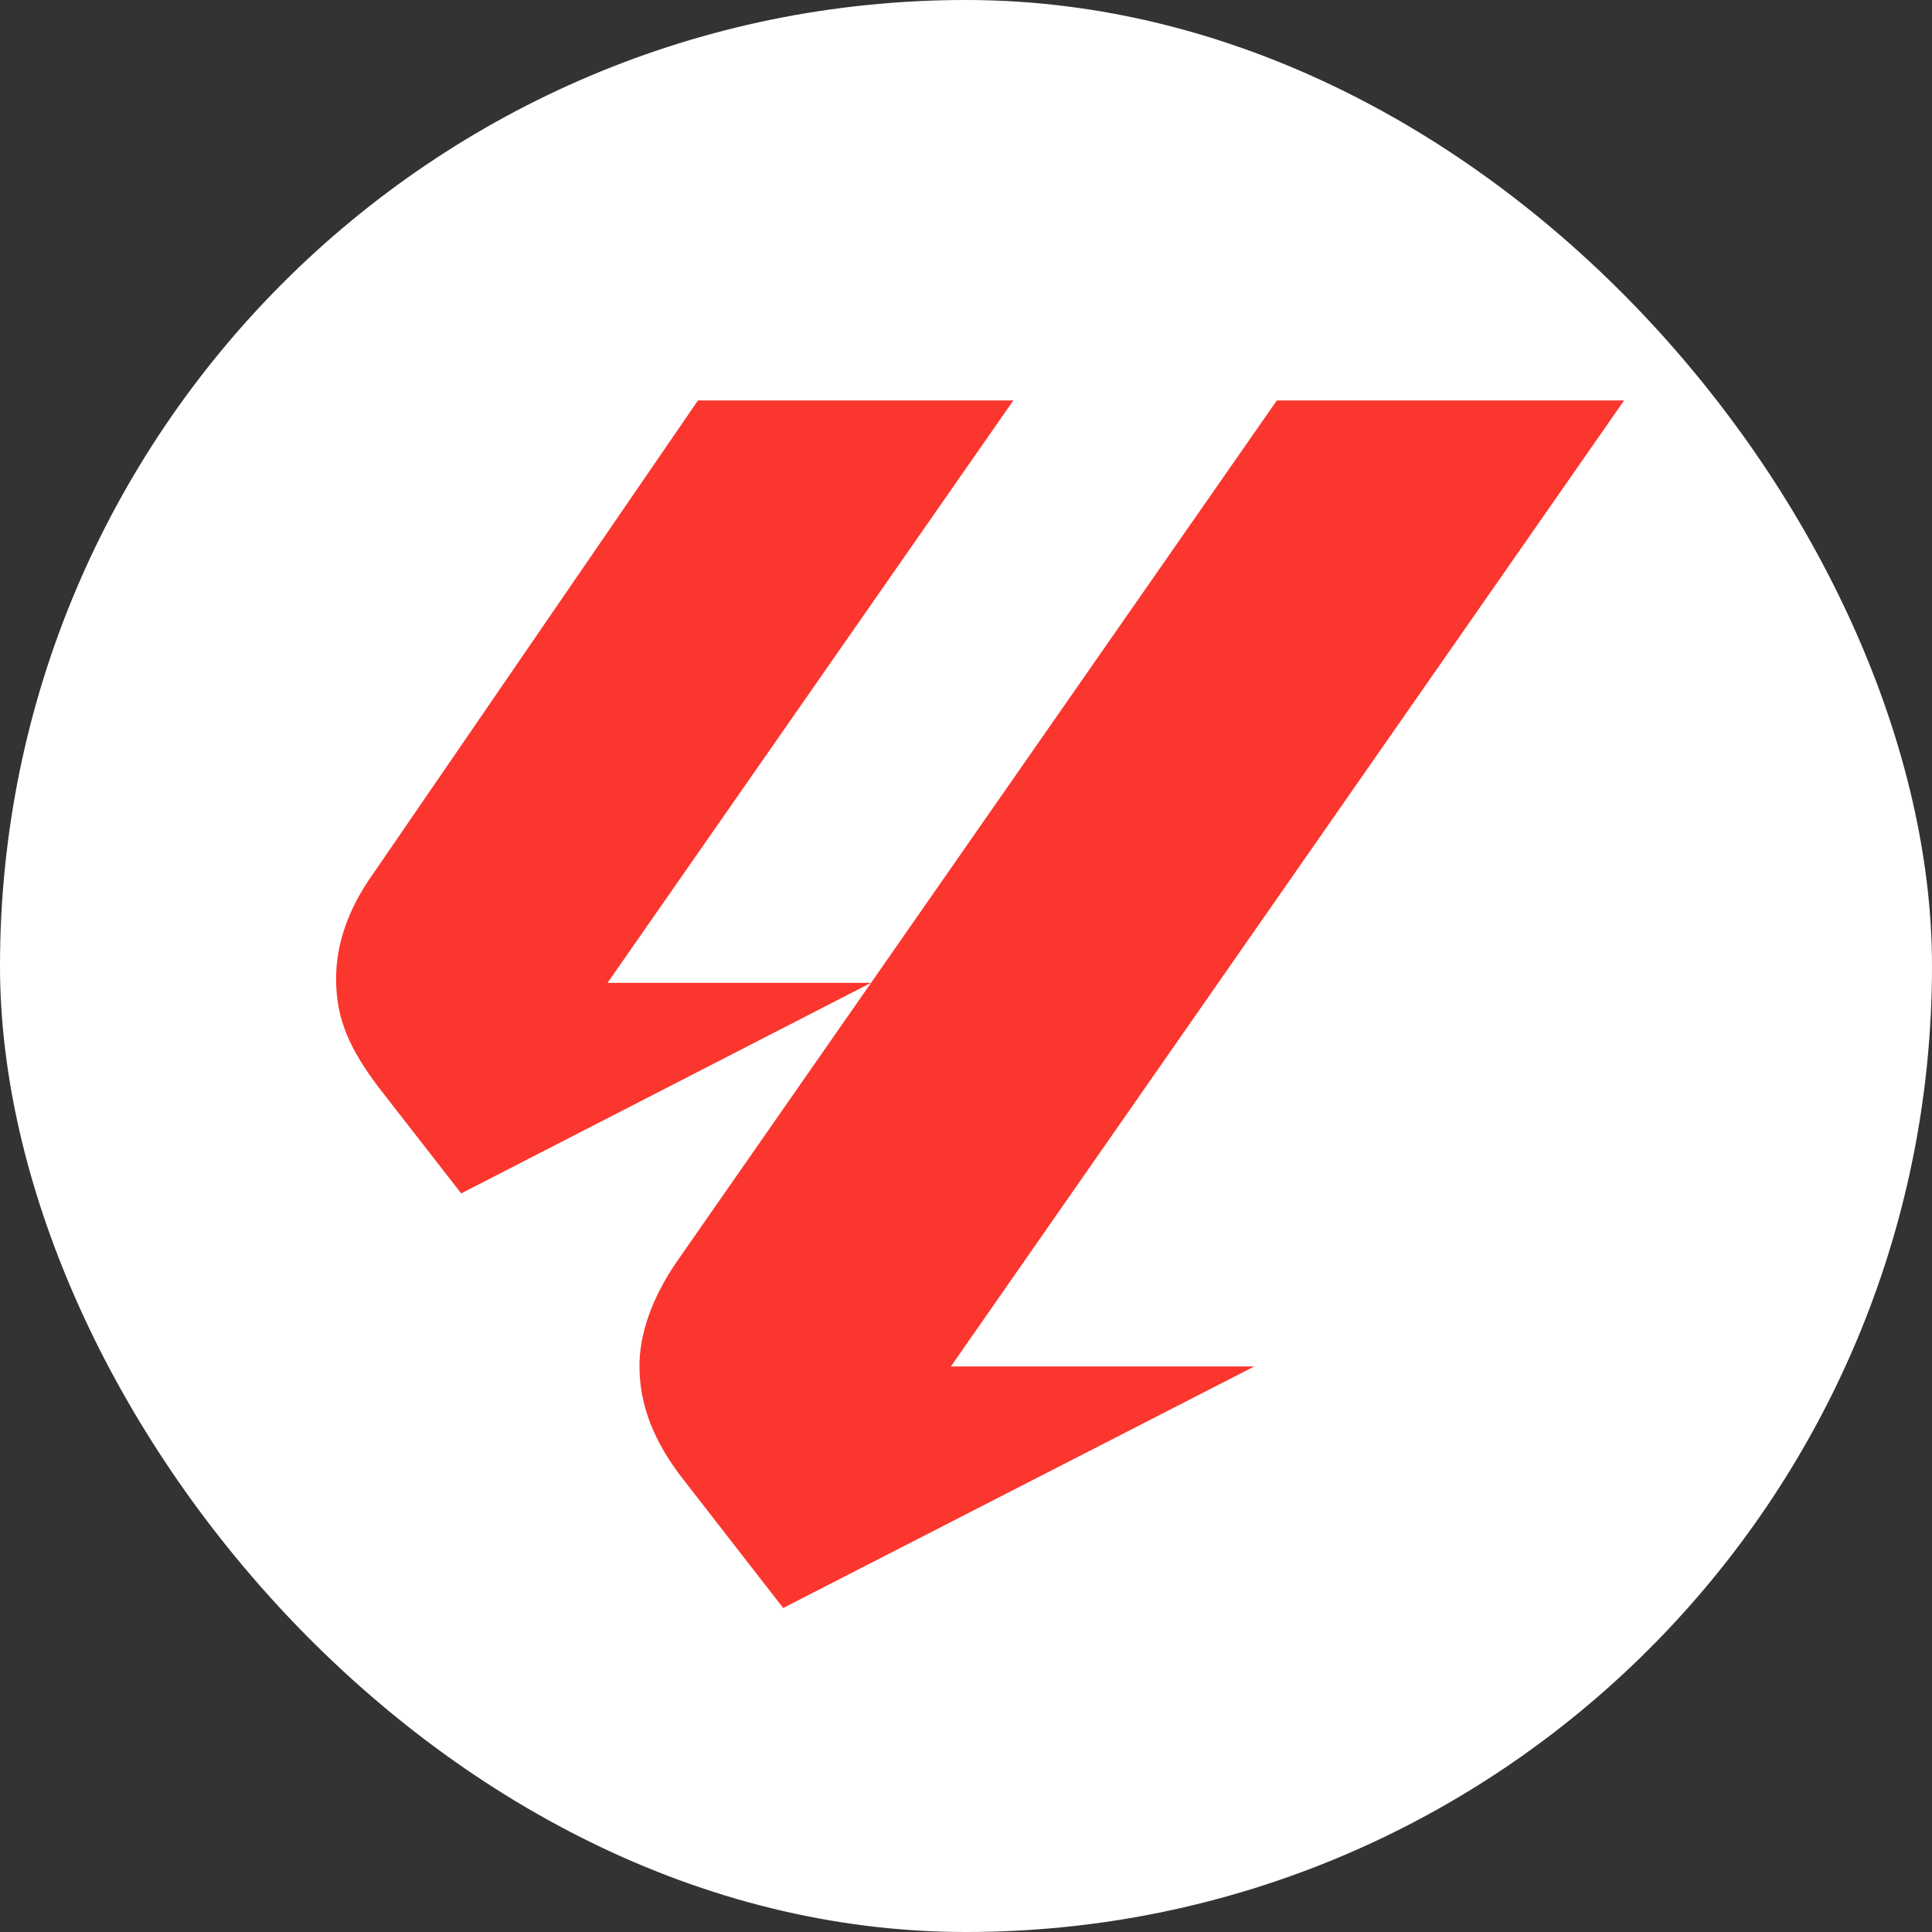
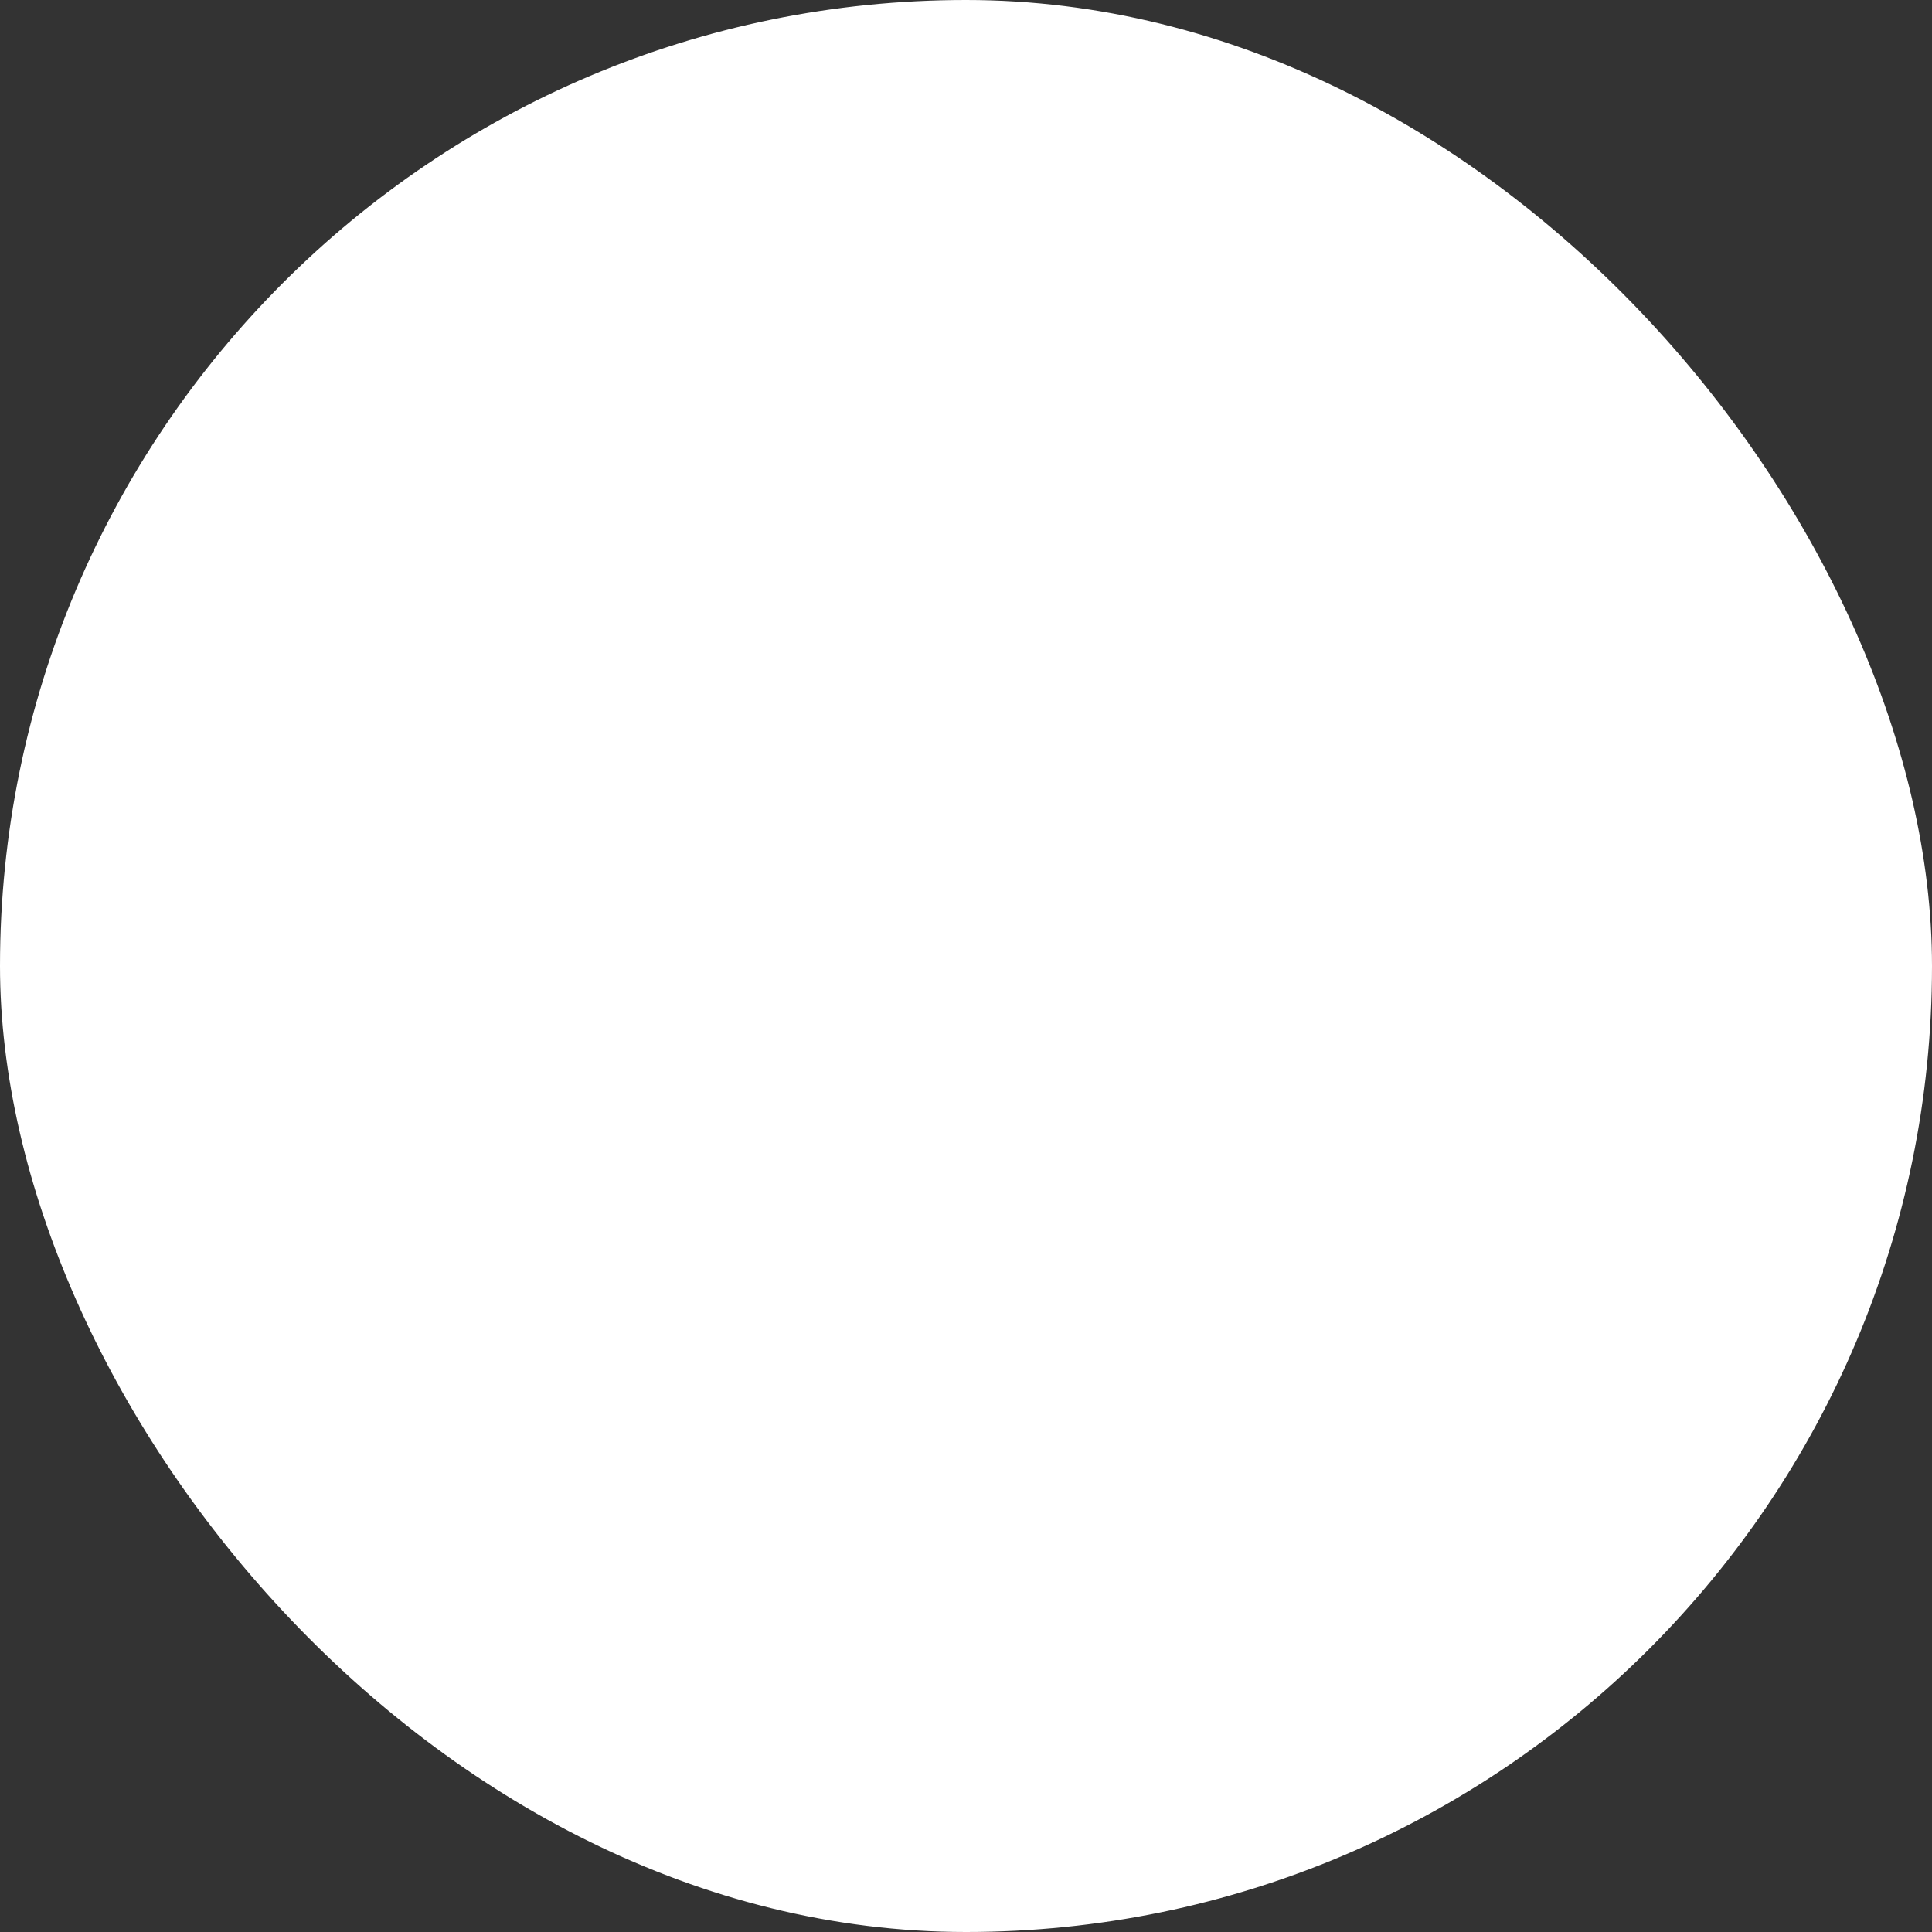
<svg xmlns="http://www.w3.org/2000/svg" width="24" height="24" viewBox="0 0 24 24" fill="none">
  <rect x="0" y="0" width="24" height="24" fill="#333333" stroke="none" />
  <rect width="24" height="24" rx="12" fill="white" />
-   <path d="M7.943 16.975C7.943 16.558 8.108 16.108 8.406 15.675L15.861 4.975H20.175L11.812 16.975H15.58L9.729 19.975L8.473 18.359C8.126 17.909 7.944 17.459 7.944 16.975M4.621 10.875L8.67 4.975H12.588L7.547 12.209H10.82L5.729 14.825L4.704 13.508C4.34 13.025 4.175 12.658 4.175 12.158C4.175 11.708 4.34 11.274 4.621 10.874" fill="#FB362E" />
</svg>